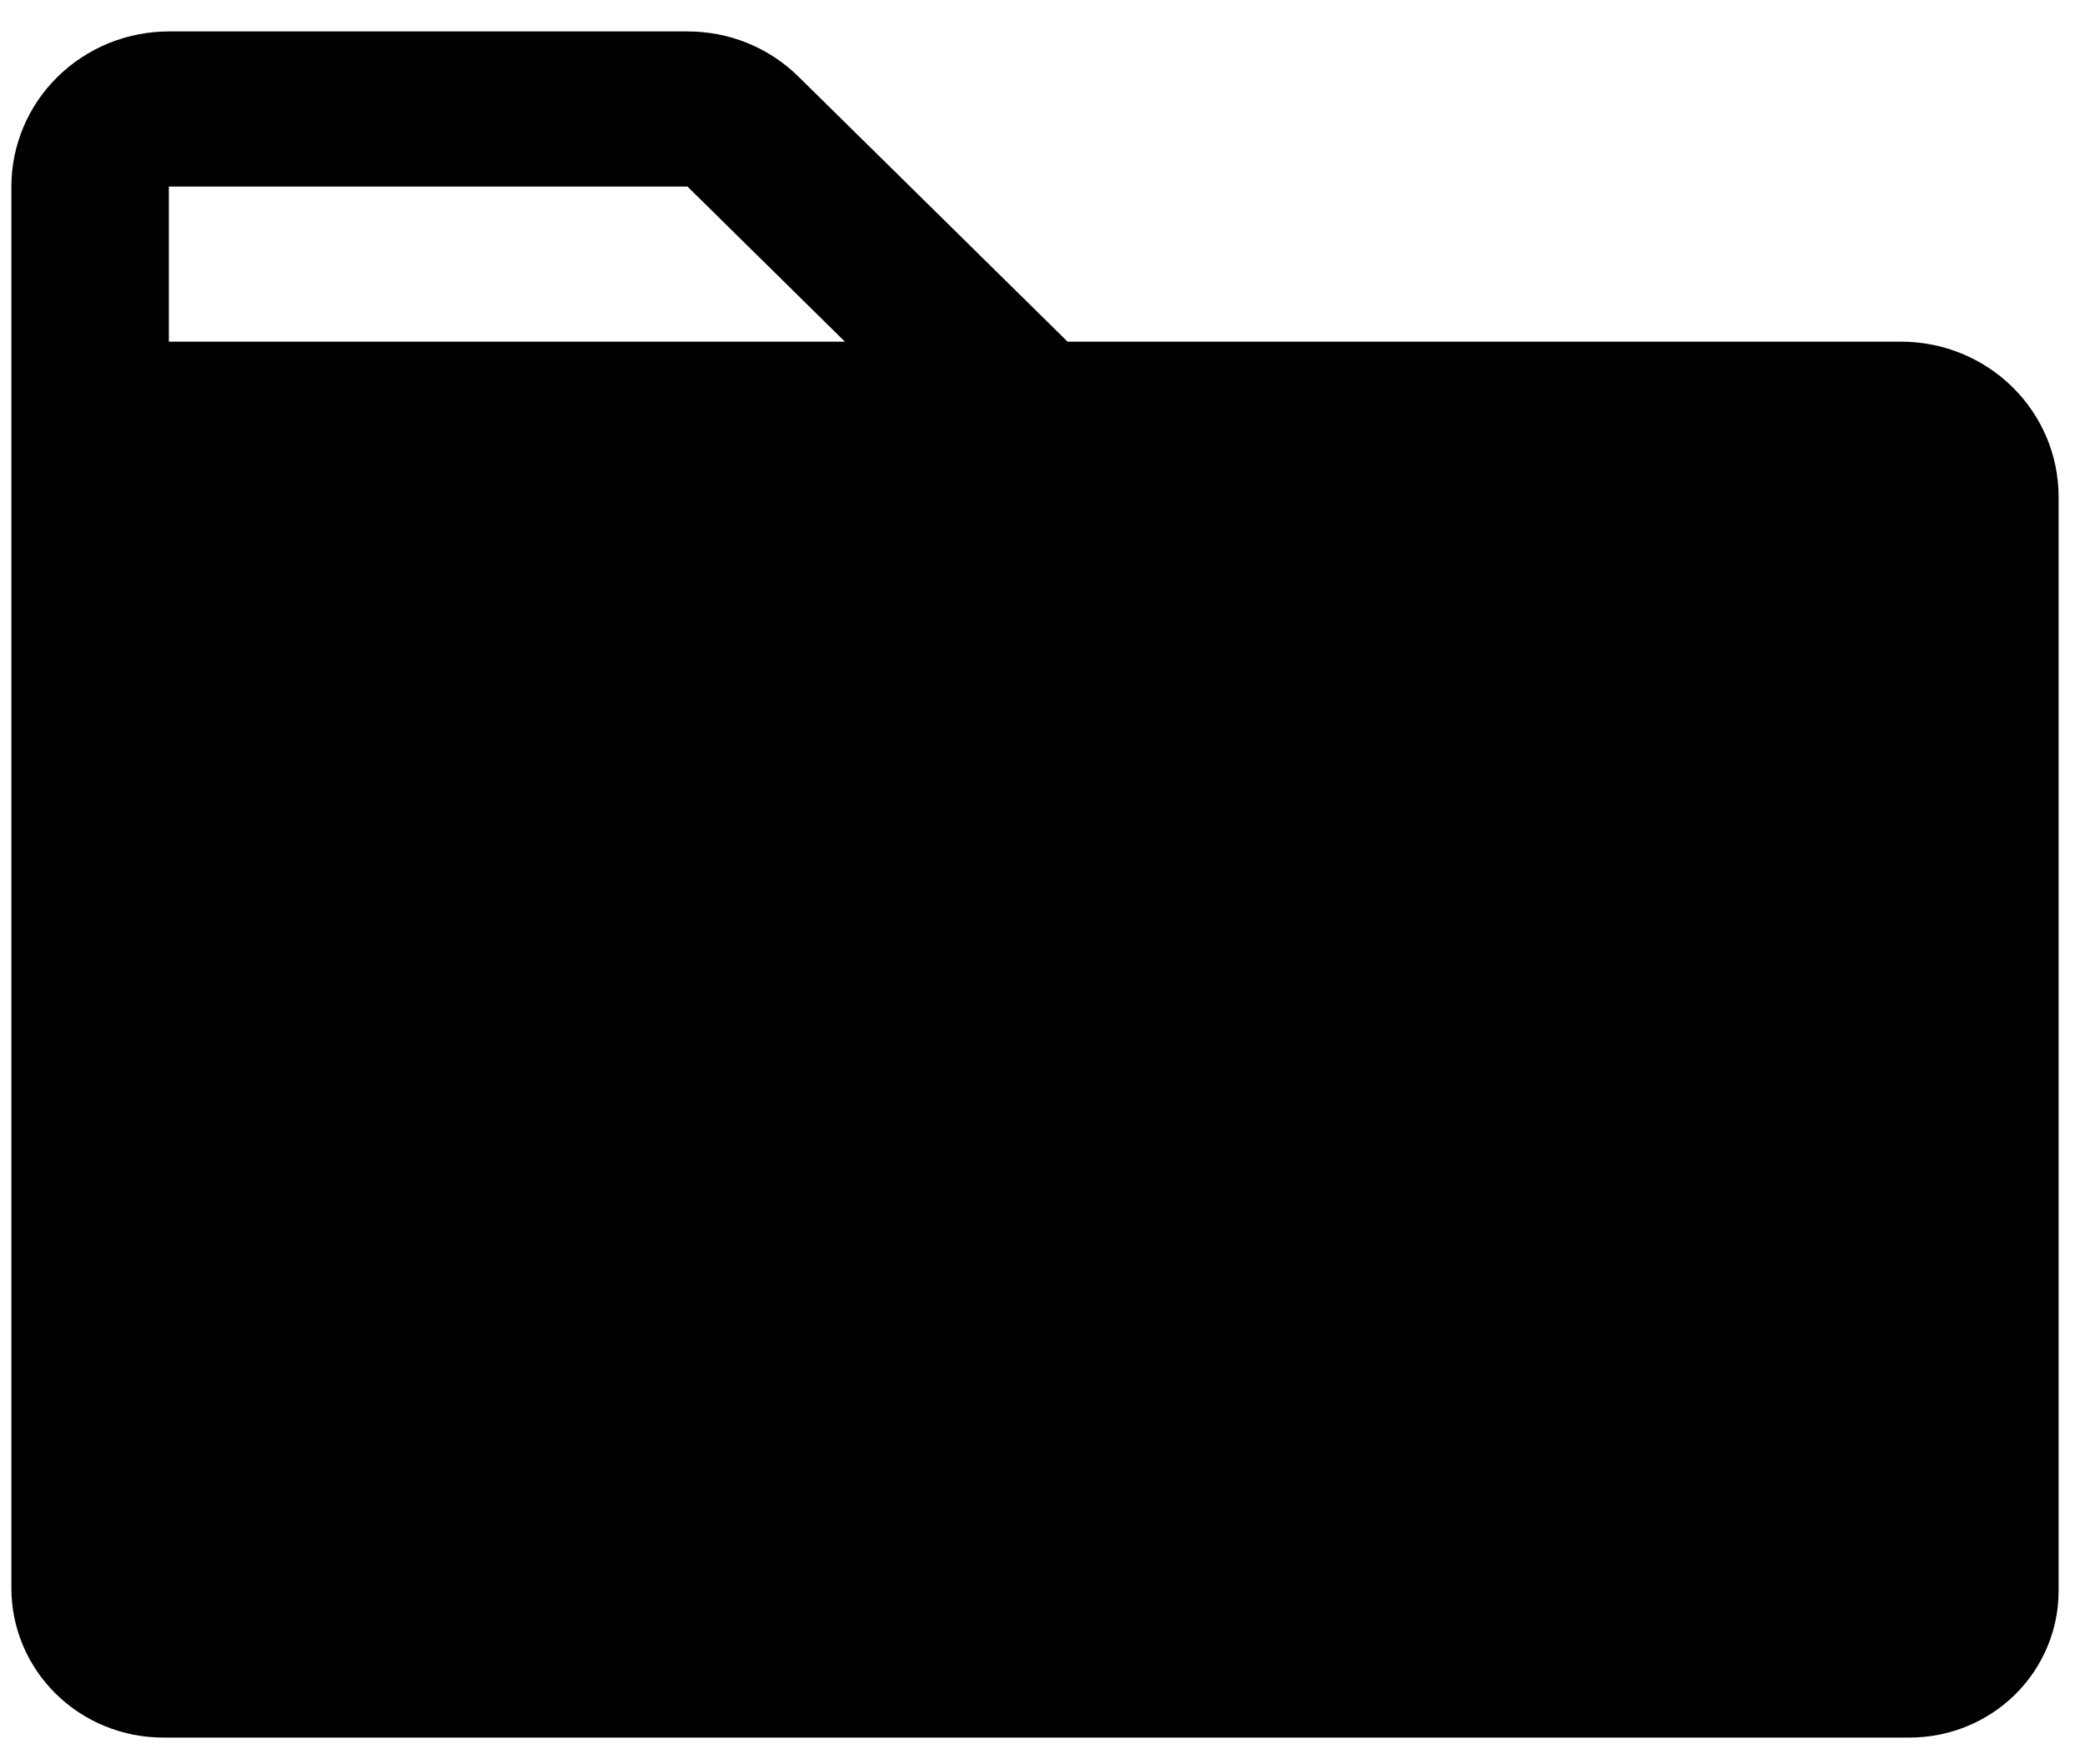
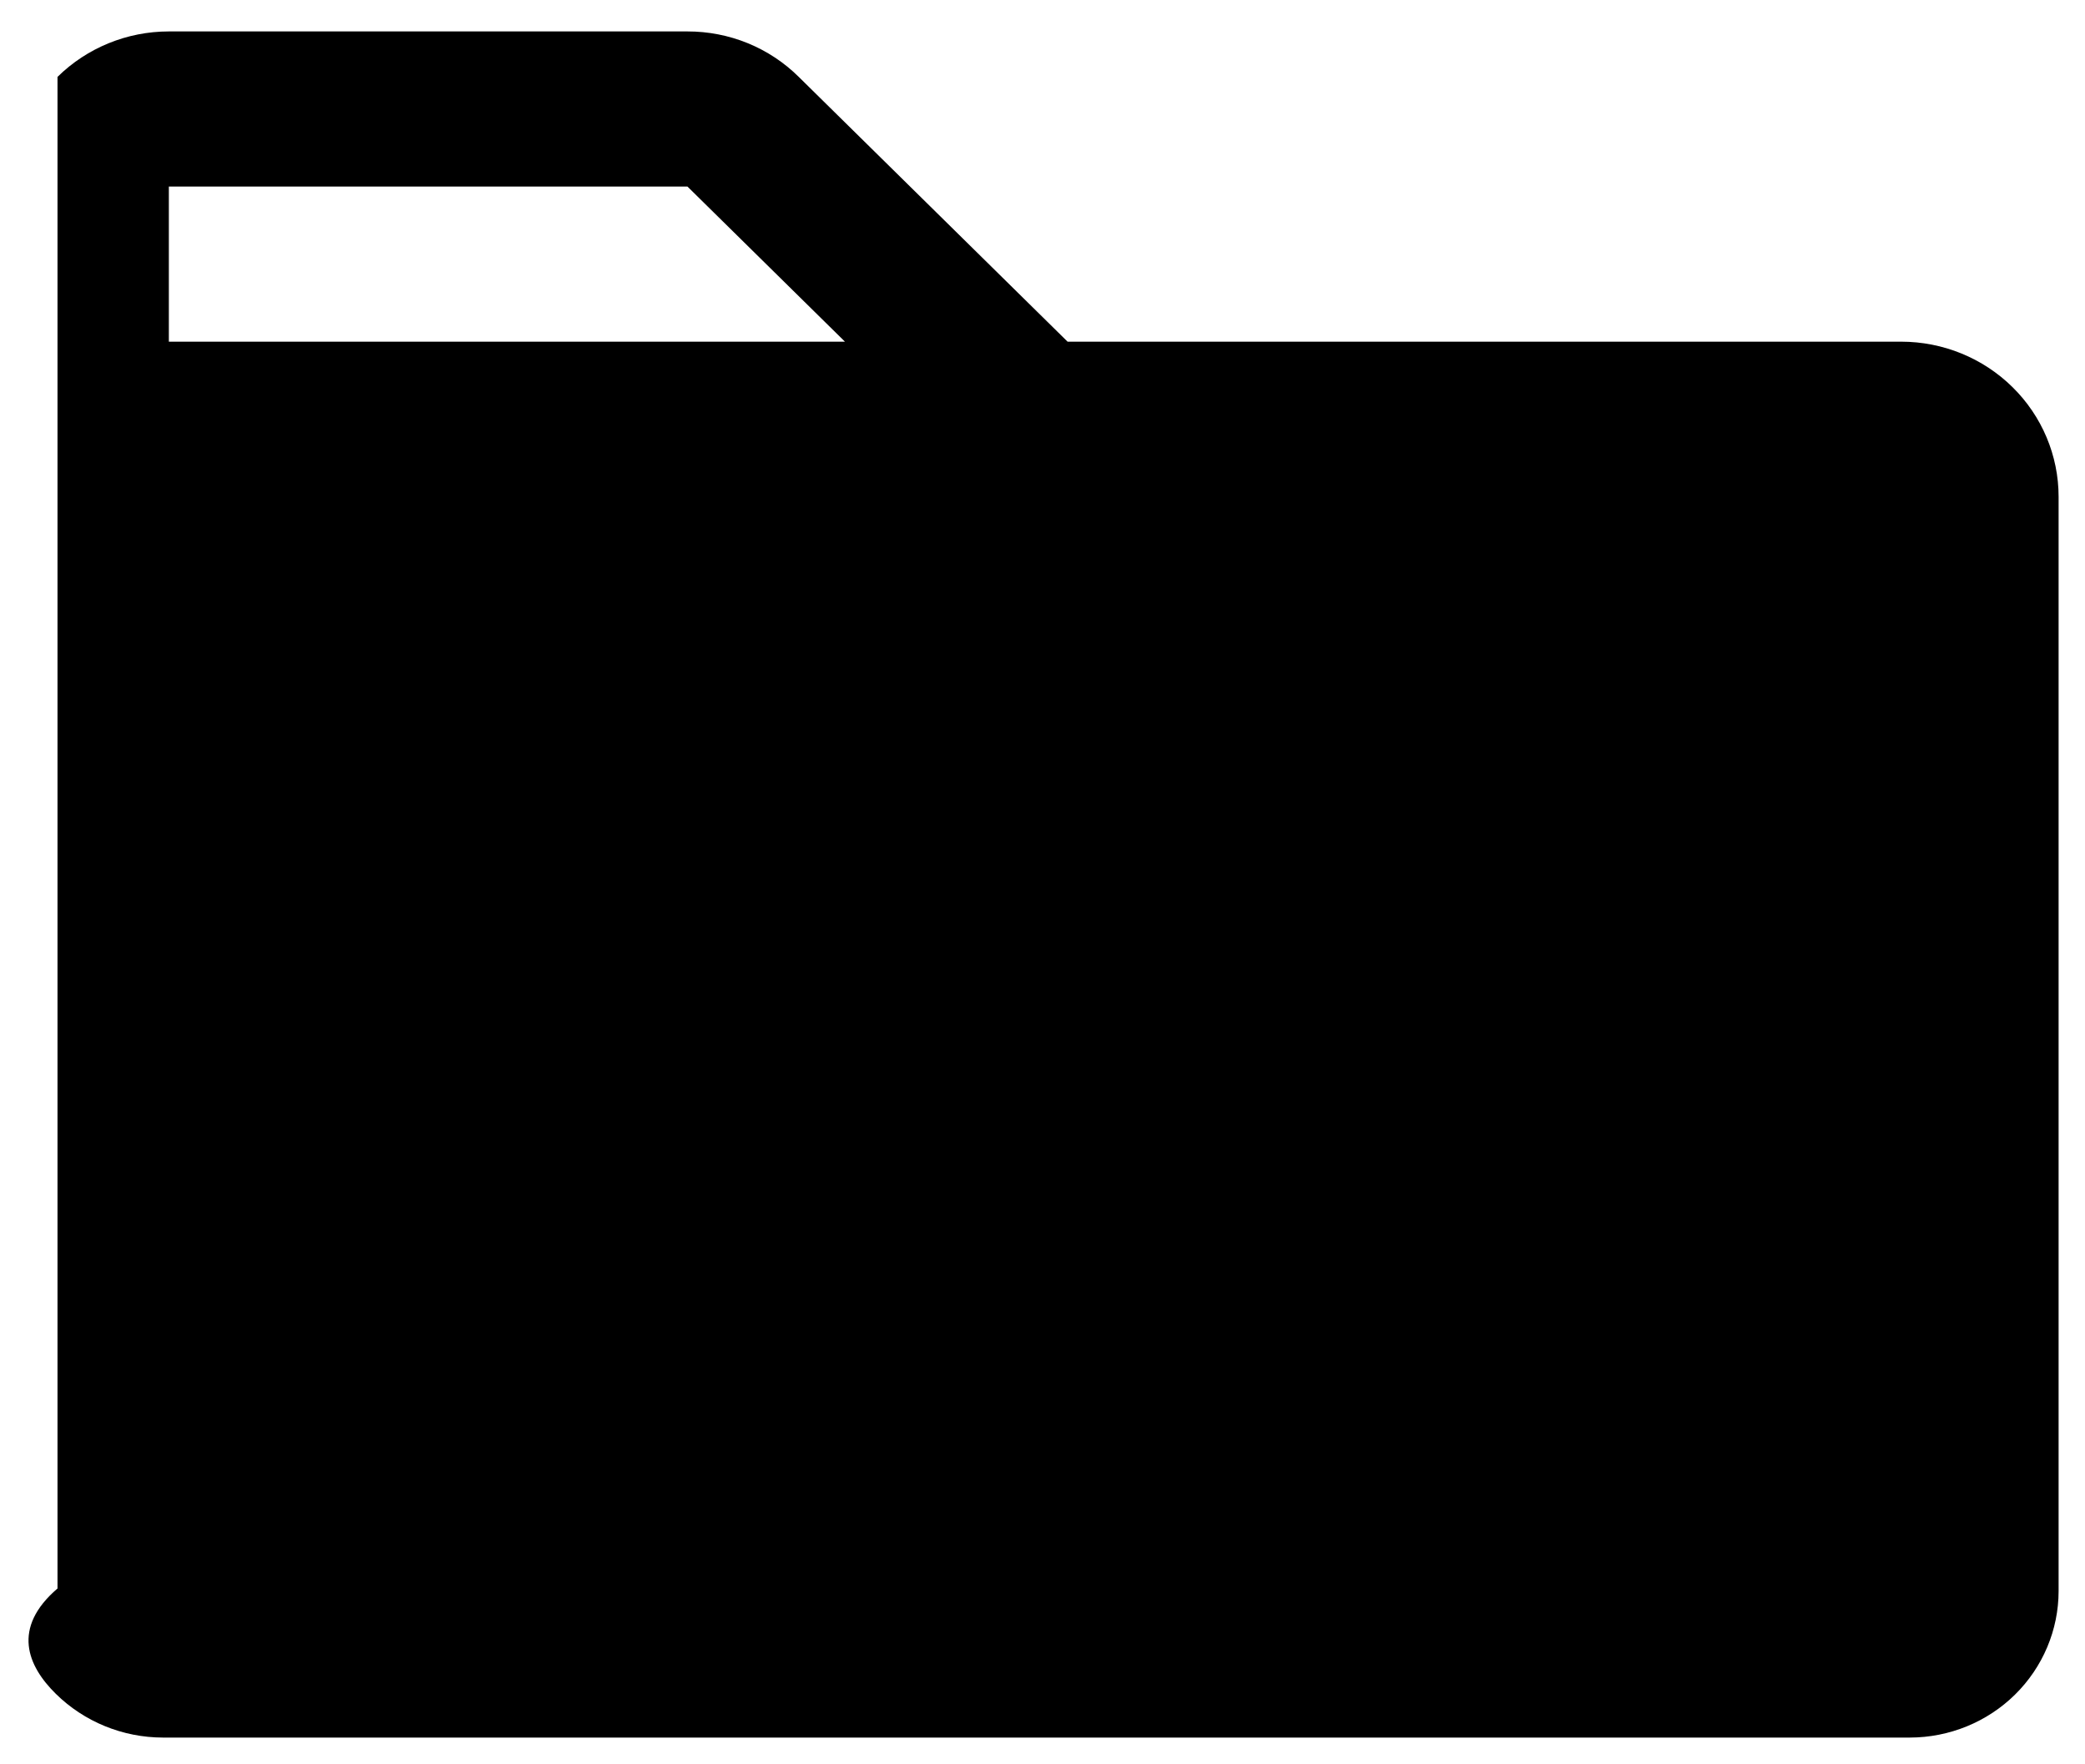
<svg xmlns="http://www.w3.org/2000/svg" width="65" height="55" viewBox="0 0 65 55" fill="none">
-   <path d="M59.268 10.651H33.282L24.902 2.398C24.448 1.947 23.907 1.59 23.311 1.346C22.715 1.103 22.076 0.979 21.432 0.98H5.264C3.962 0.98 2.713 1.49 1.793 2.397C0.872 3.303 0.355 4.533 0.355 5.816V49.518C0.357 50.751 0.856 51.932 1.741 52.803C2.626 53.674 3.826 54.164 5.077 54.166H59.541C60.77 54.164 61.949 53.683 62.818 52.827C63.687 51.971 64.176 50.81 64.177 49.6V15.486C64.177 14.203 63.66 12.973 62.739 12.067C61.819 11.16 60.57 10.651 59.268 10.651ZM5.264 5.816H21.432L26.341 10.651H5.264V5.816Z" fill="black" />
+   <path d="M59.268 10.651H33.282L24.902 2.398C24.448 1.947 23.907 1.59 23.311 1.346C22.715 1.103 22.076 0.979 21.432 0.98H5.264C3.962 0.98 2.713 1.49 1.793 2.397V49.518C0.357 50.751 0.856 51.932 1.741 52.803C2.626 53.674 3.826 54.164 5.077 54.166H59.541C60.77 54.164 61.949 53.683 62.818 52.827C63.687 51.971 64.176 50.81 64.177 49.6V15.486C64.177 14.203 63.66 12.973 62.739 12.067C61.819 11.16 60.57 10.651 59.268 10.651ZM5.264 5.816H21.432L26.341 10.651H5.264V5.816Z" fill="black" />
</svg>